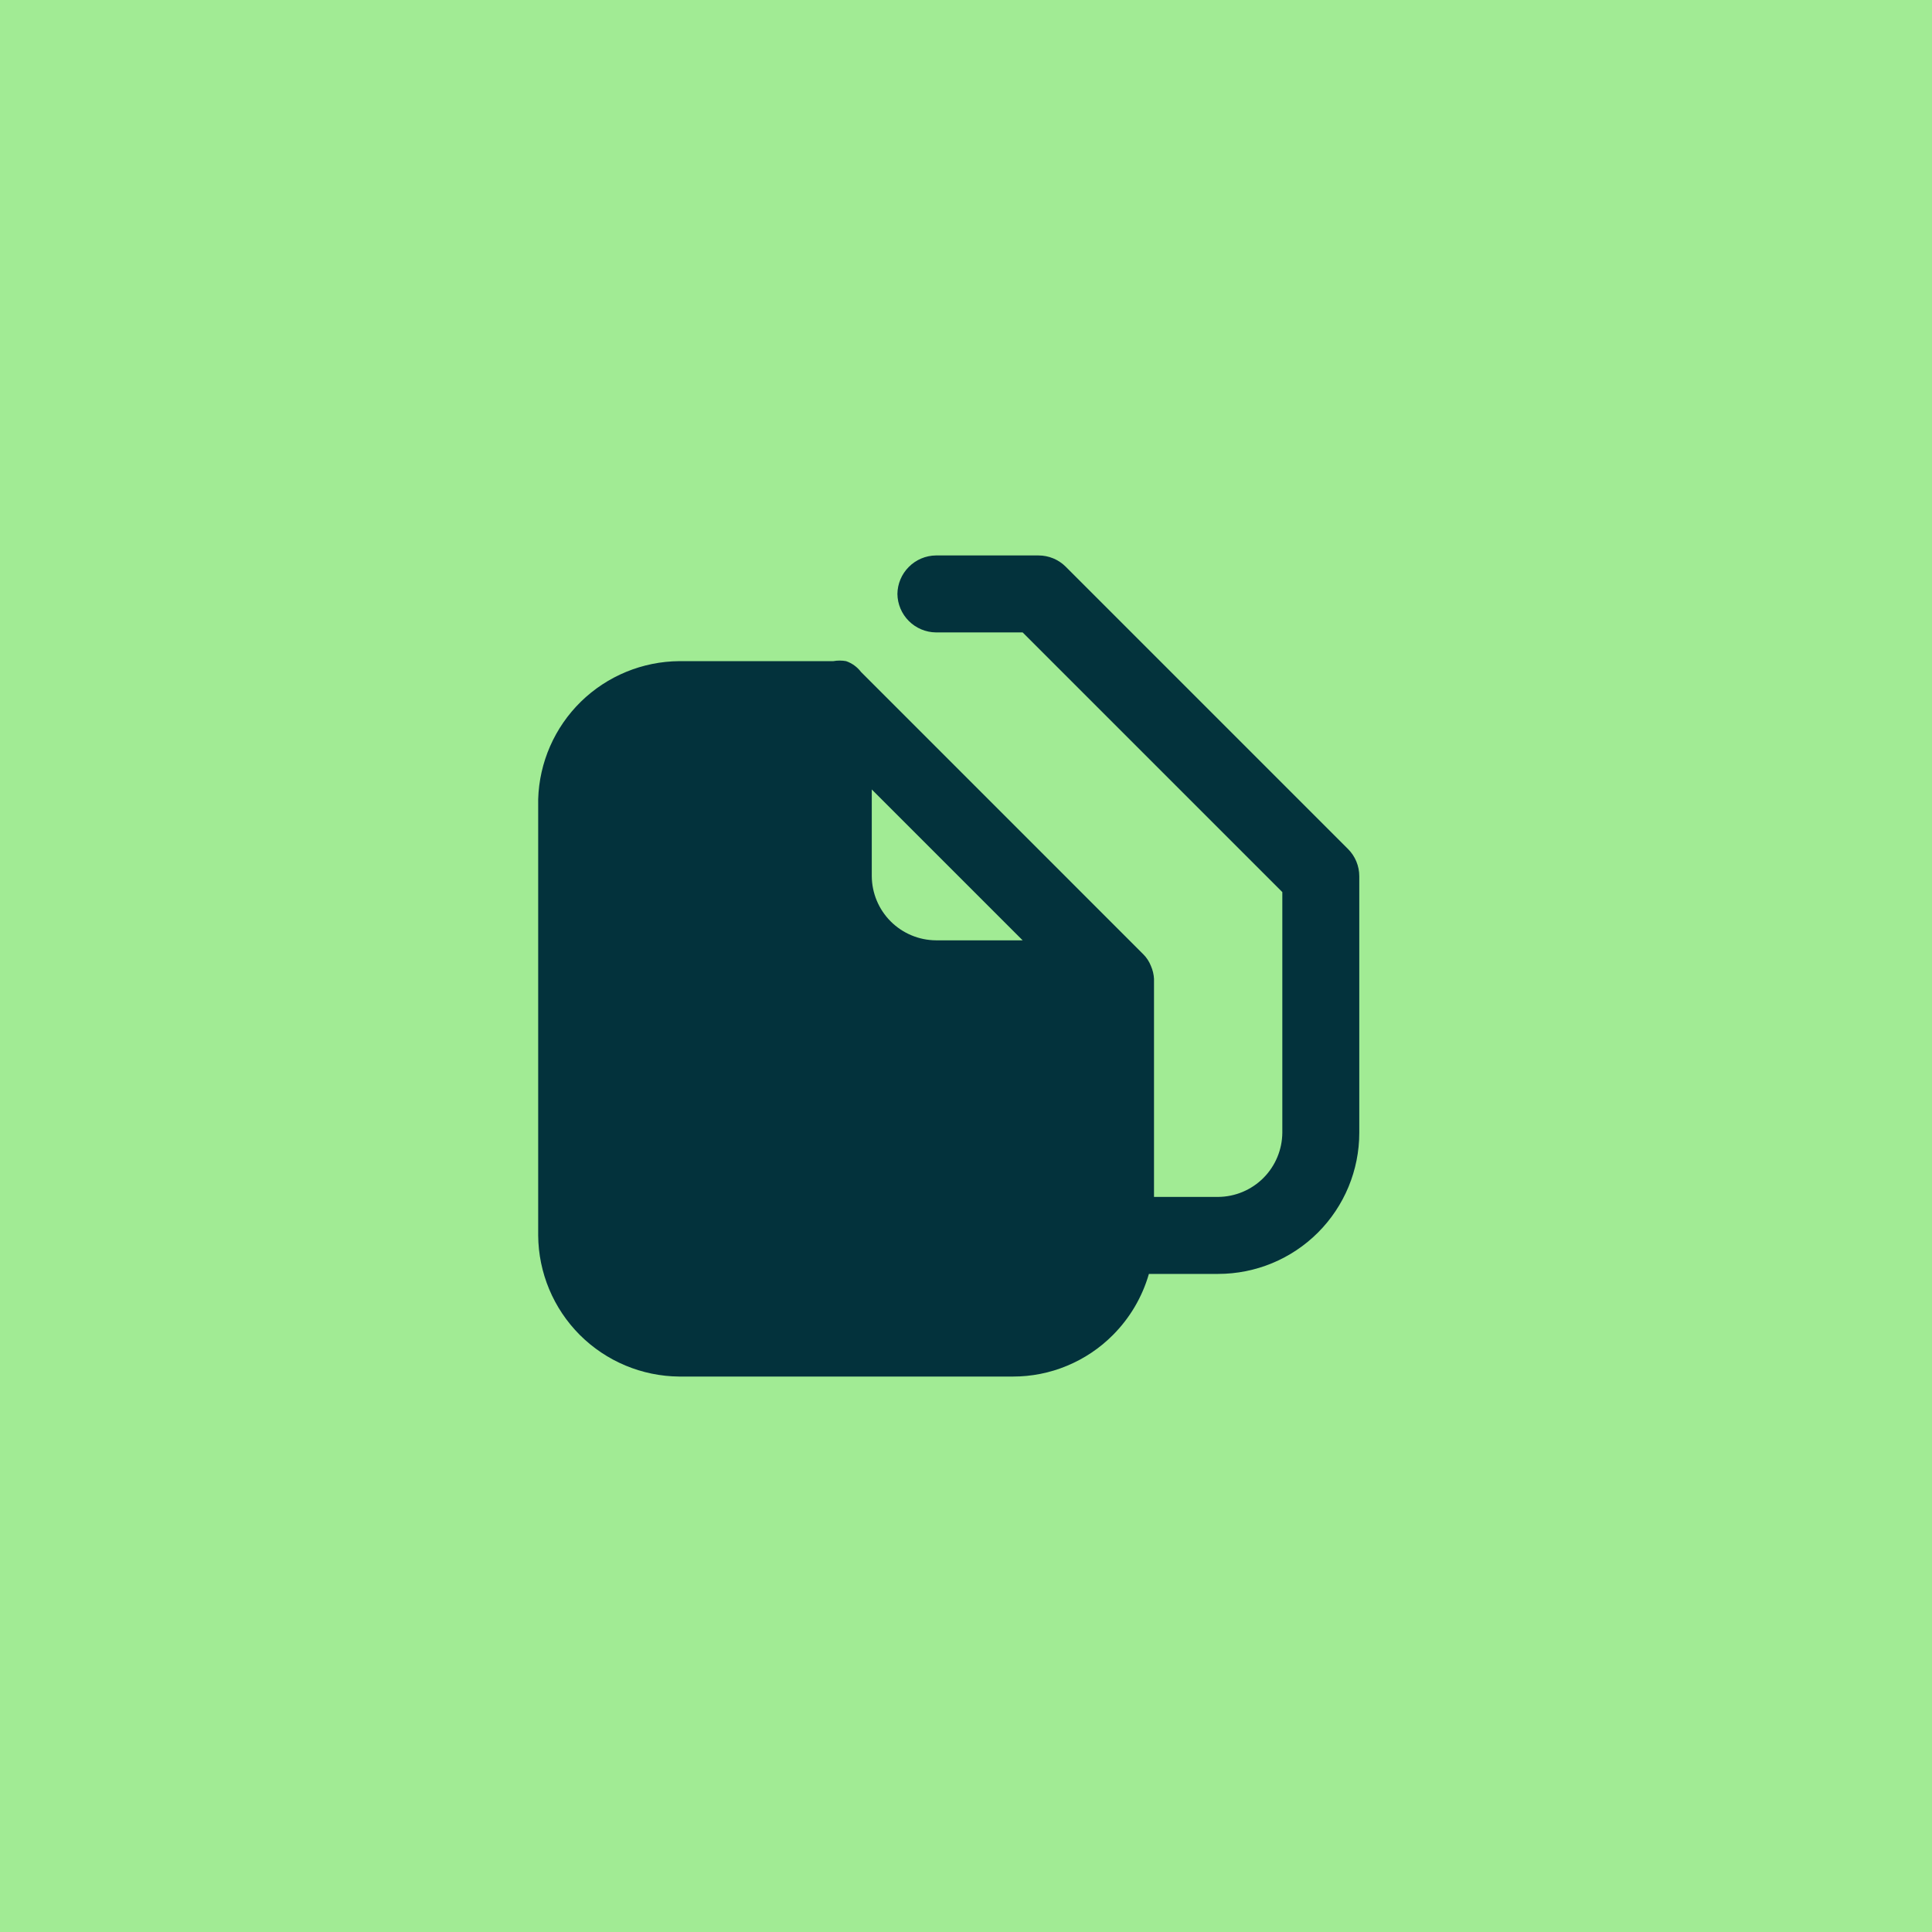
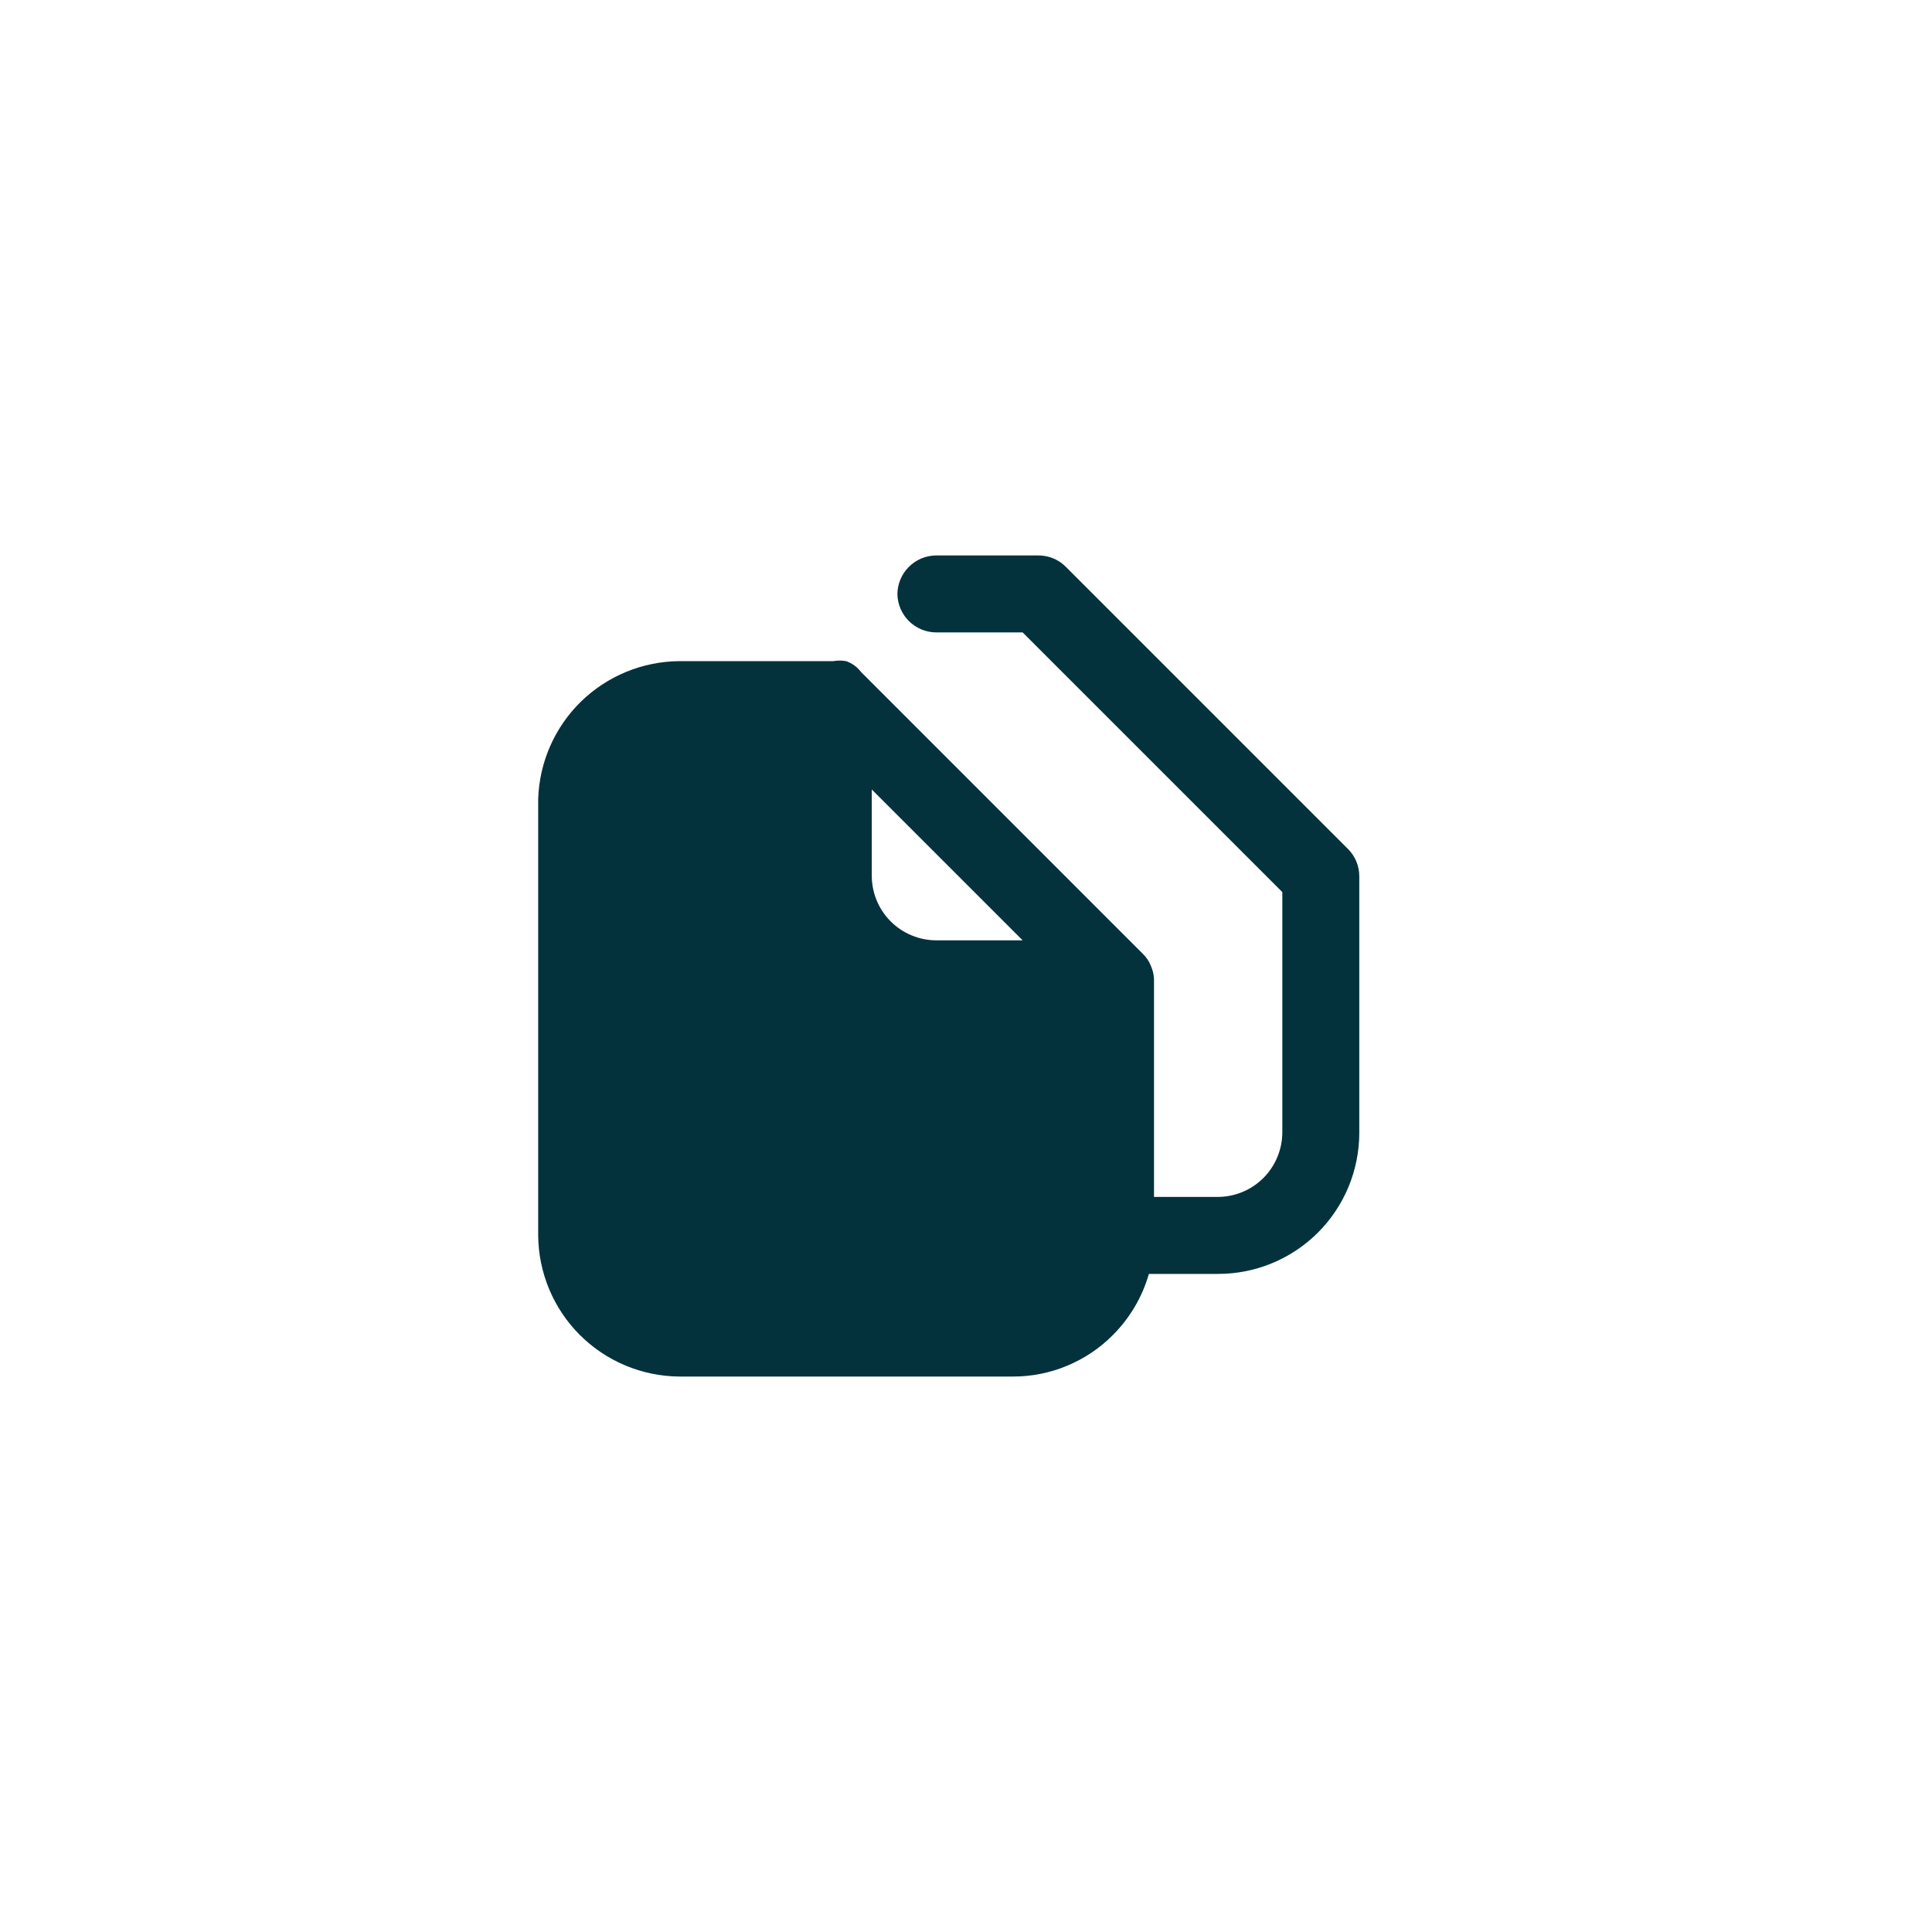
<svg xmlns="http://www.w3.org/2000/svg" width="48" height="48" viewBox="0 0 48 48" fill="none">
-   <rect width="48" height="48" fill="#A1EB94" />
  <path d="M33.491 21.093L26.478 14.08C26.299 13.901 26.056 13.8 25.802 13.8H23.252C23 13.803 22.758 13.905 22.58 14.084C22.401 14.262 22.299 14.504 22.296 14.756C22.299 15.009 22.401 15.25 22.58 15.429C22.758 15.607 23 15.709 23.252 15.712H25.407L31.859 22.164V28.144C31.855 28.565 31.686 28.969 31.388 29.267C31.09 29.565 30.686 29.734 30.265 29.737H28.671V24.319C28.665 24.209 28.639 24.101 28.595 24C28.552 23.89 28.487 23.79 28.403 23.707L21.391 16.694C21.297 16.57 21.168 16.477 21.021 16.426C20.916 16.407 20.808 16.407 20.702 16.426H16.877C15.963 16.433 15.086 16.794 14.432 17.433C13.778 18.073 13.398 18.942 13.371 19.856V30.694C13.378 31.621 13.749 32.509 14.405 33.166C15.062 33.822 15.95 34.193 16.877 34.2H25.165C25.627 34.201 26.085 34.11 26.511 33.932C26.938 33.755 27.326 33.495 27.651 33.167C28.072 32.745 28.379 32.223 28.544 31.65H30.265C31.195 31.65 32.087 31.28 32.744 30.623C33.402 29.965 33.771 29.073 33.771 28.144V21.769C33.771 21.515 33.67 21.272 33.491 21.093ZM21.659 19.614L25.407 23.362H23.252C22.831 23.359 22.427 23.19 22.129 22.892C21.831 22.594 21.662 22.19 21.659 21.769V19.614Z" fill="#03323C" />
</svg>